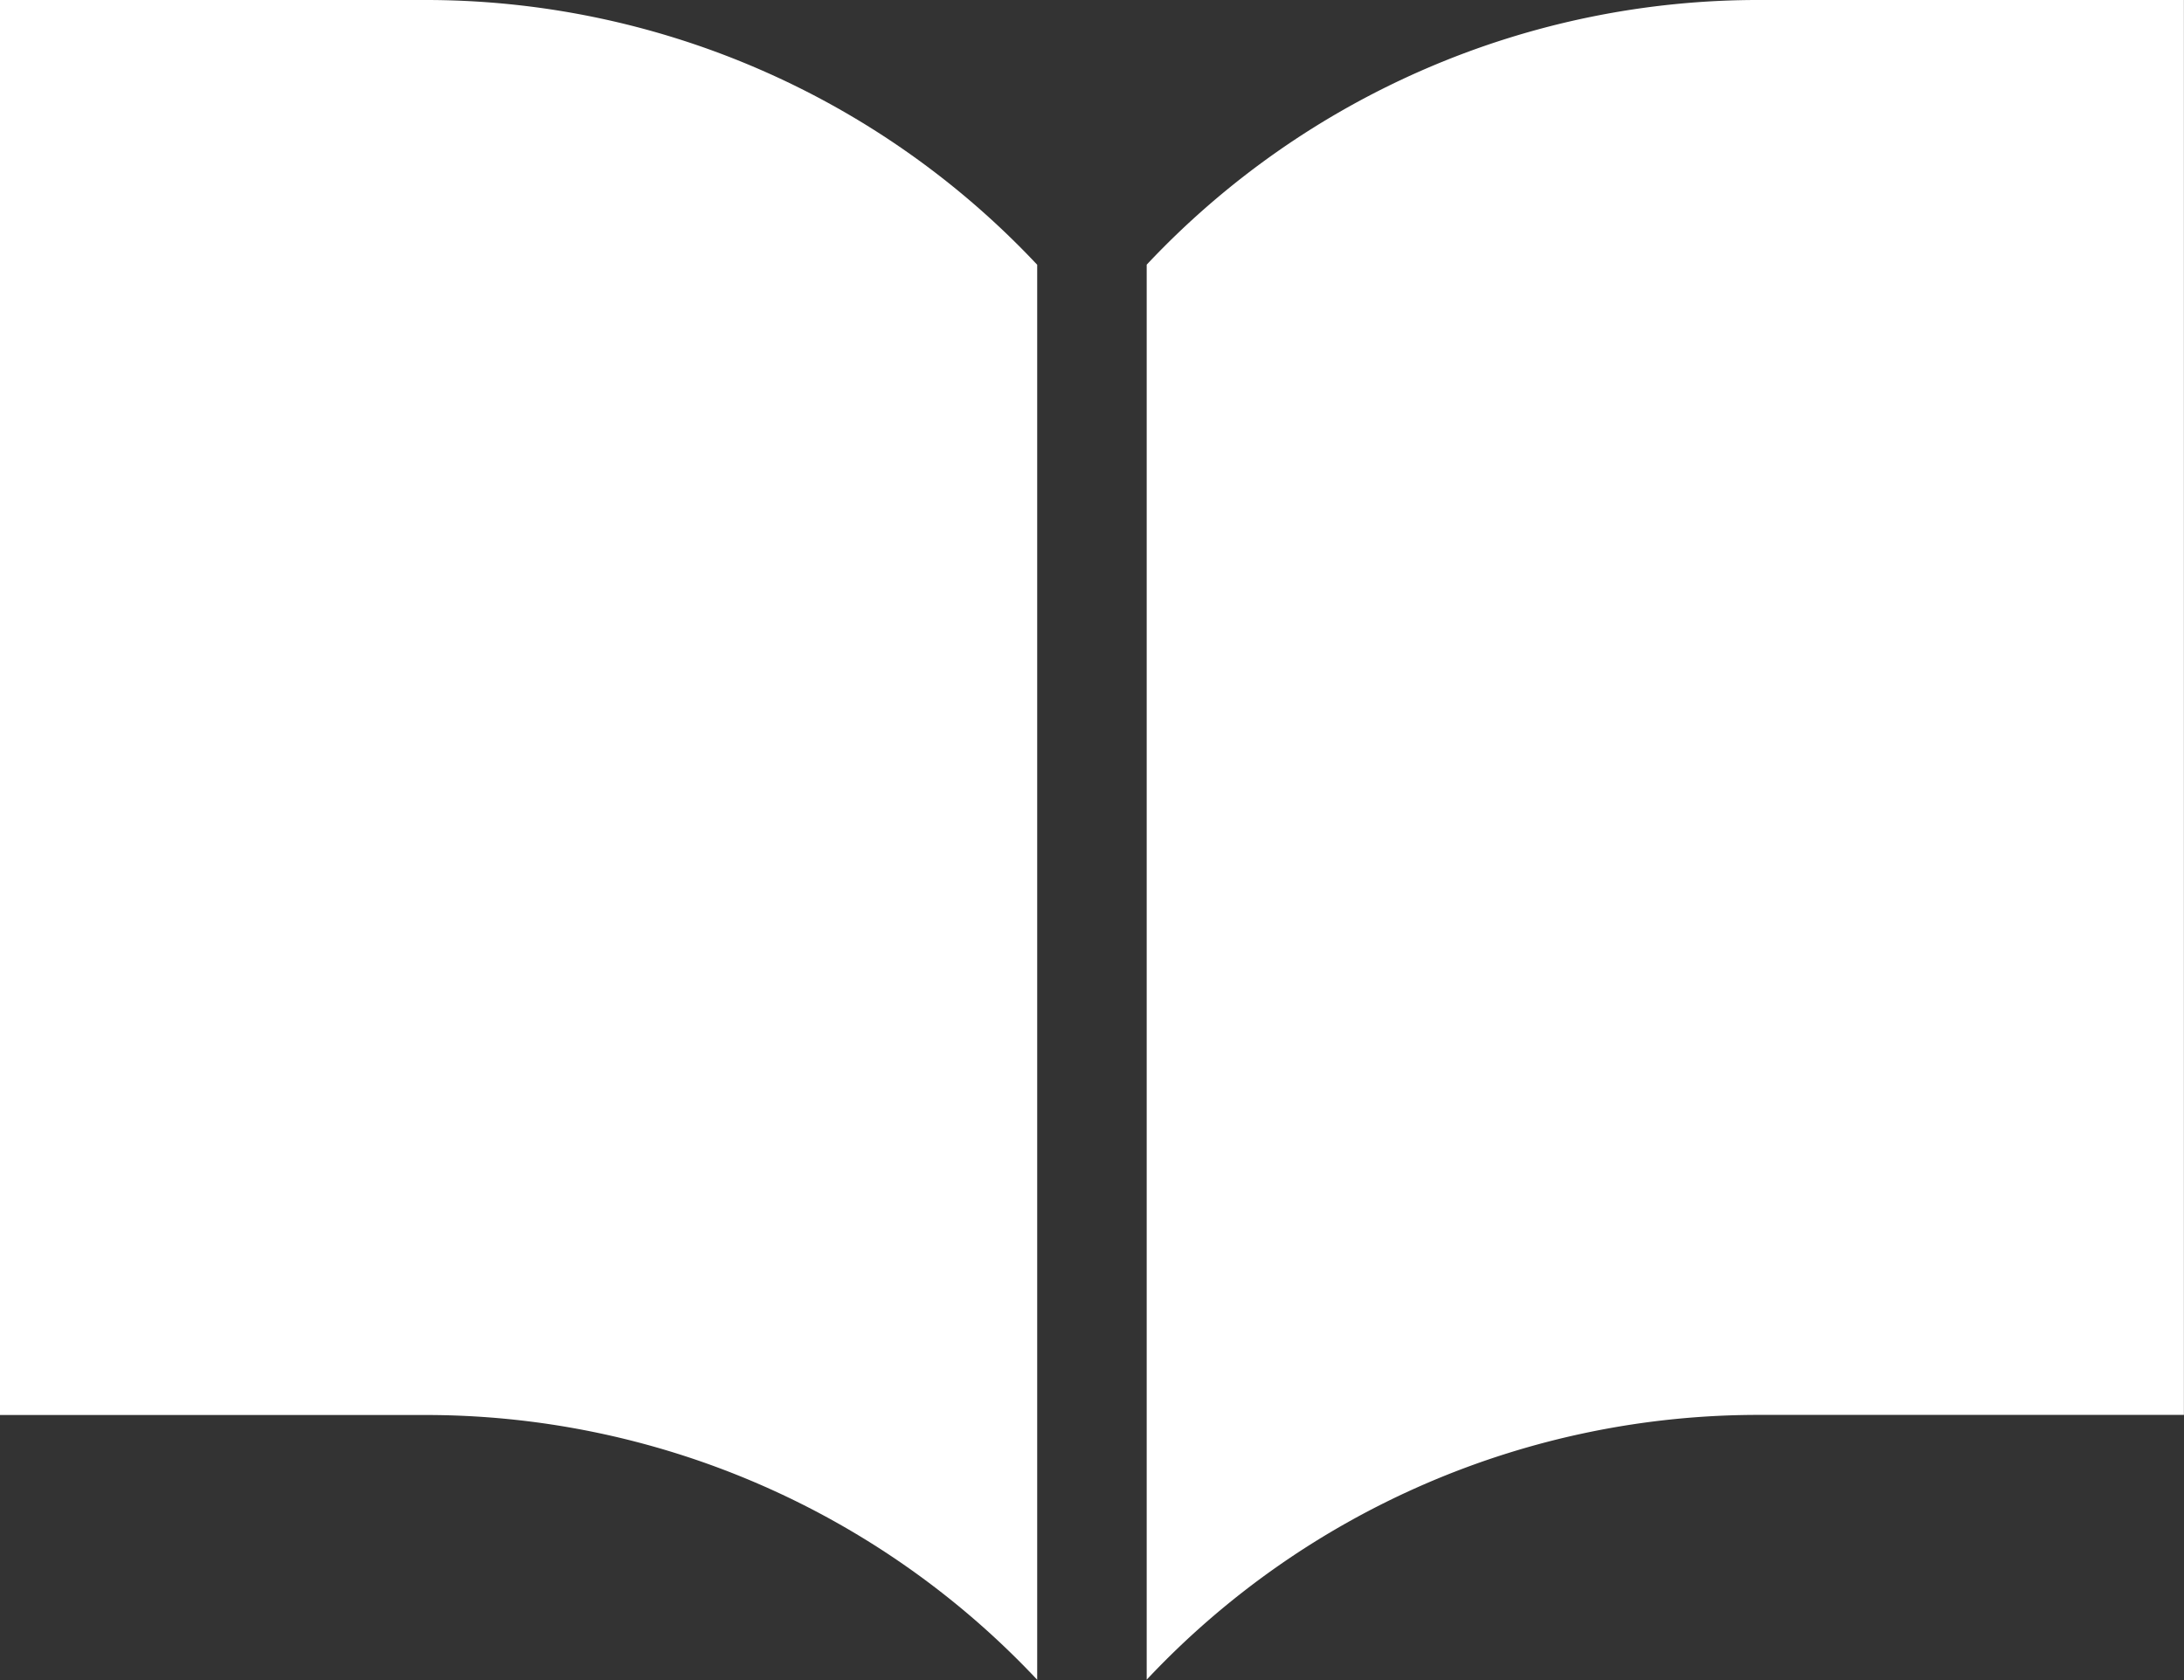
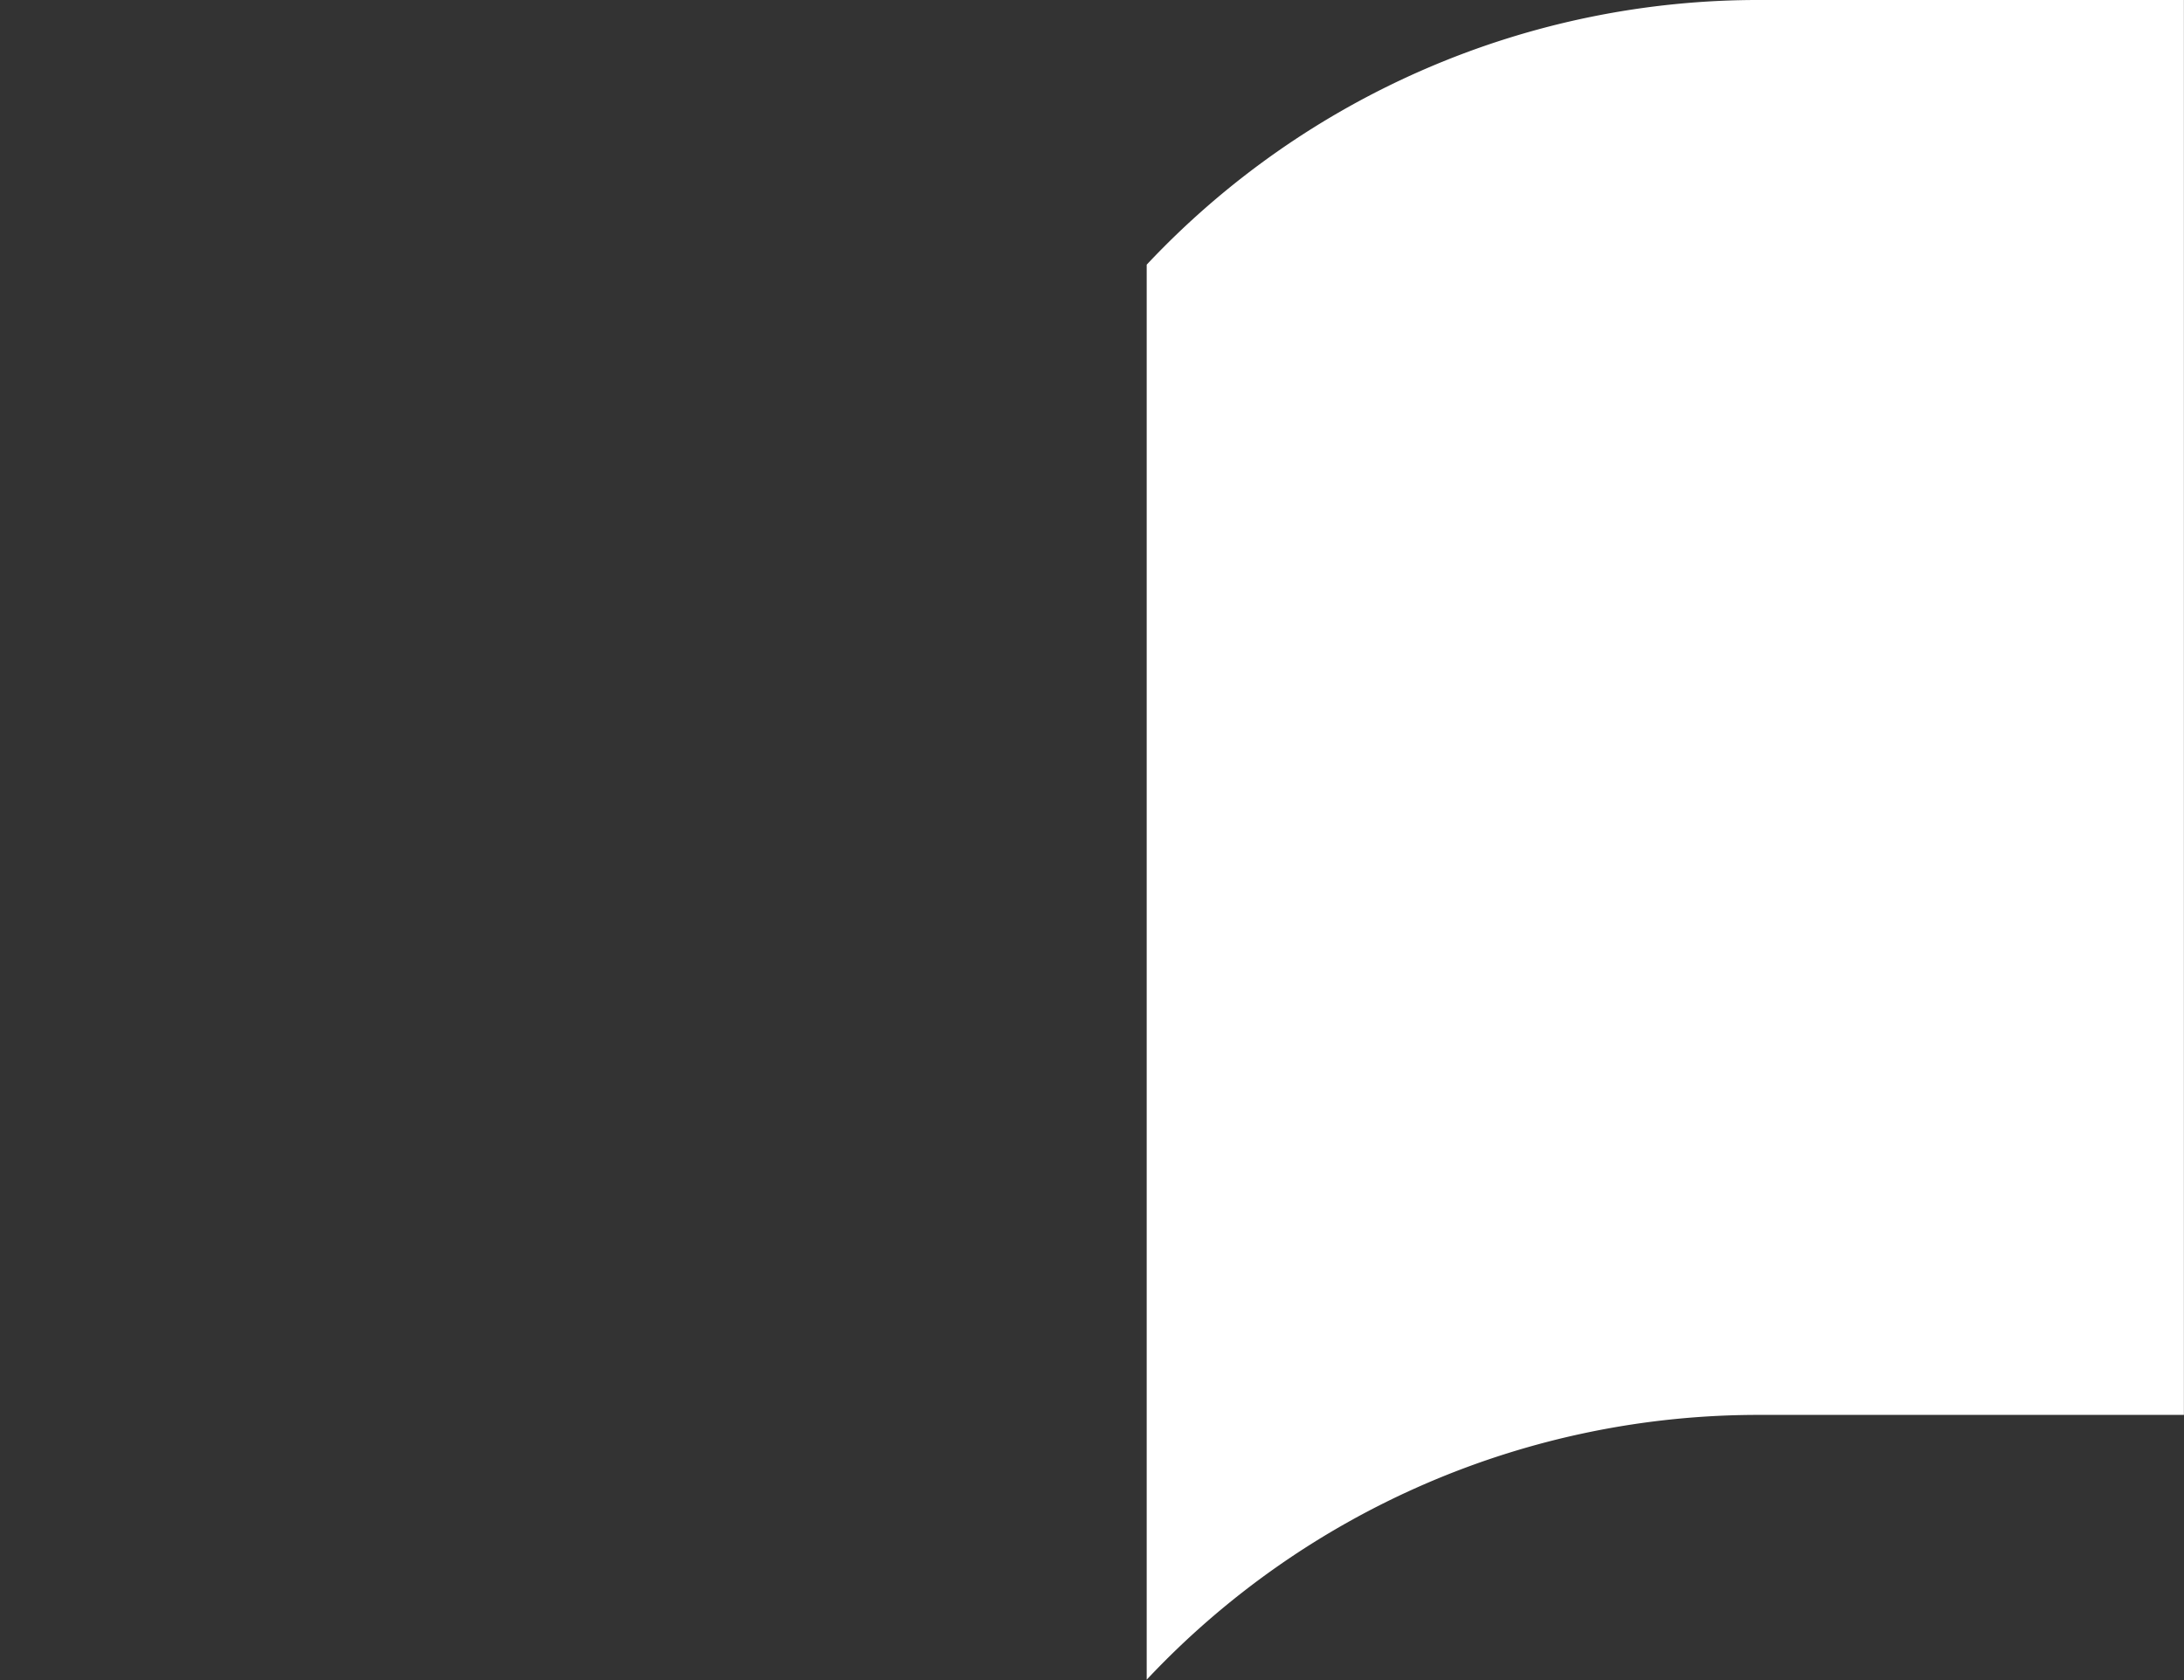
<svg xmlns="http://www.w3.org/2000/svg" id="アイコン" width="21.918" height="16.861" viewBox="0 0 21.918 16.861">
  <rect x="0" y="0" width="21.918" height="16.861" fill="#333333" stroke="none" />
  <path id="パス_185322" data-name="パス 185322" d="M274.994,59.063a8.42,8.42,0,0,0-6.166,2.656v14.2a8.418,8.418,0,0,1,6.166-2.657h4.243v-14.2Z" transform="translate(-257.32 -59.063)" fill="#fff" />
-   <path id="パス_185323" data-name="パス 185323" d="M4.243,59.063H0v14.2H4.243a8.418,8.418,0,0,1,6.166,2.657v-14.2A8.419,8.419,0,0,0,4.243,59.063Z" transform="translate(0 -59.063)" fill="#fff" />
</svg>